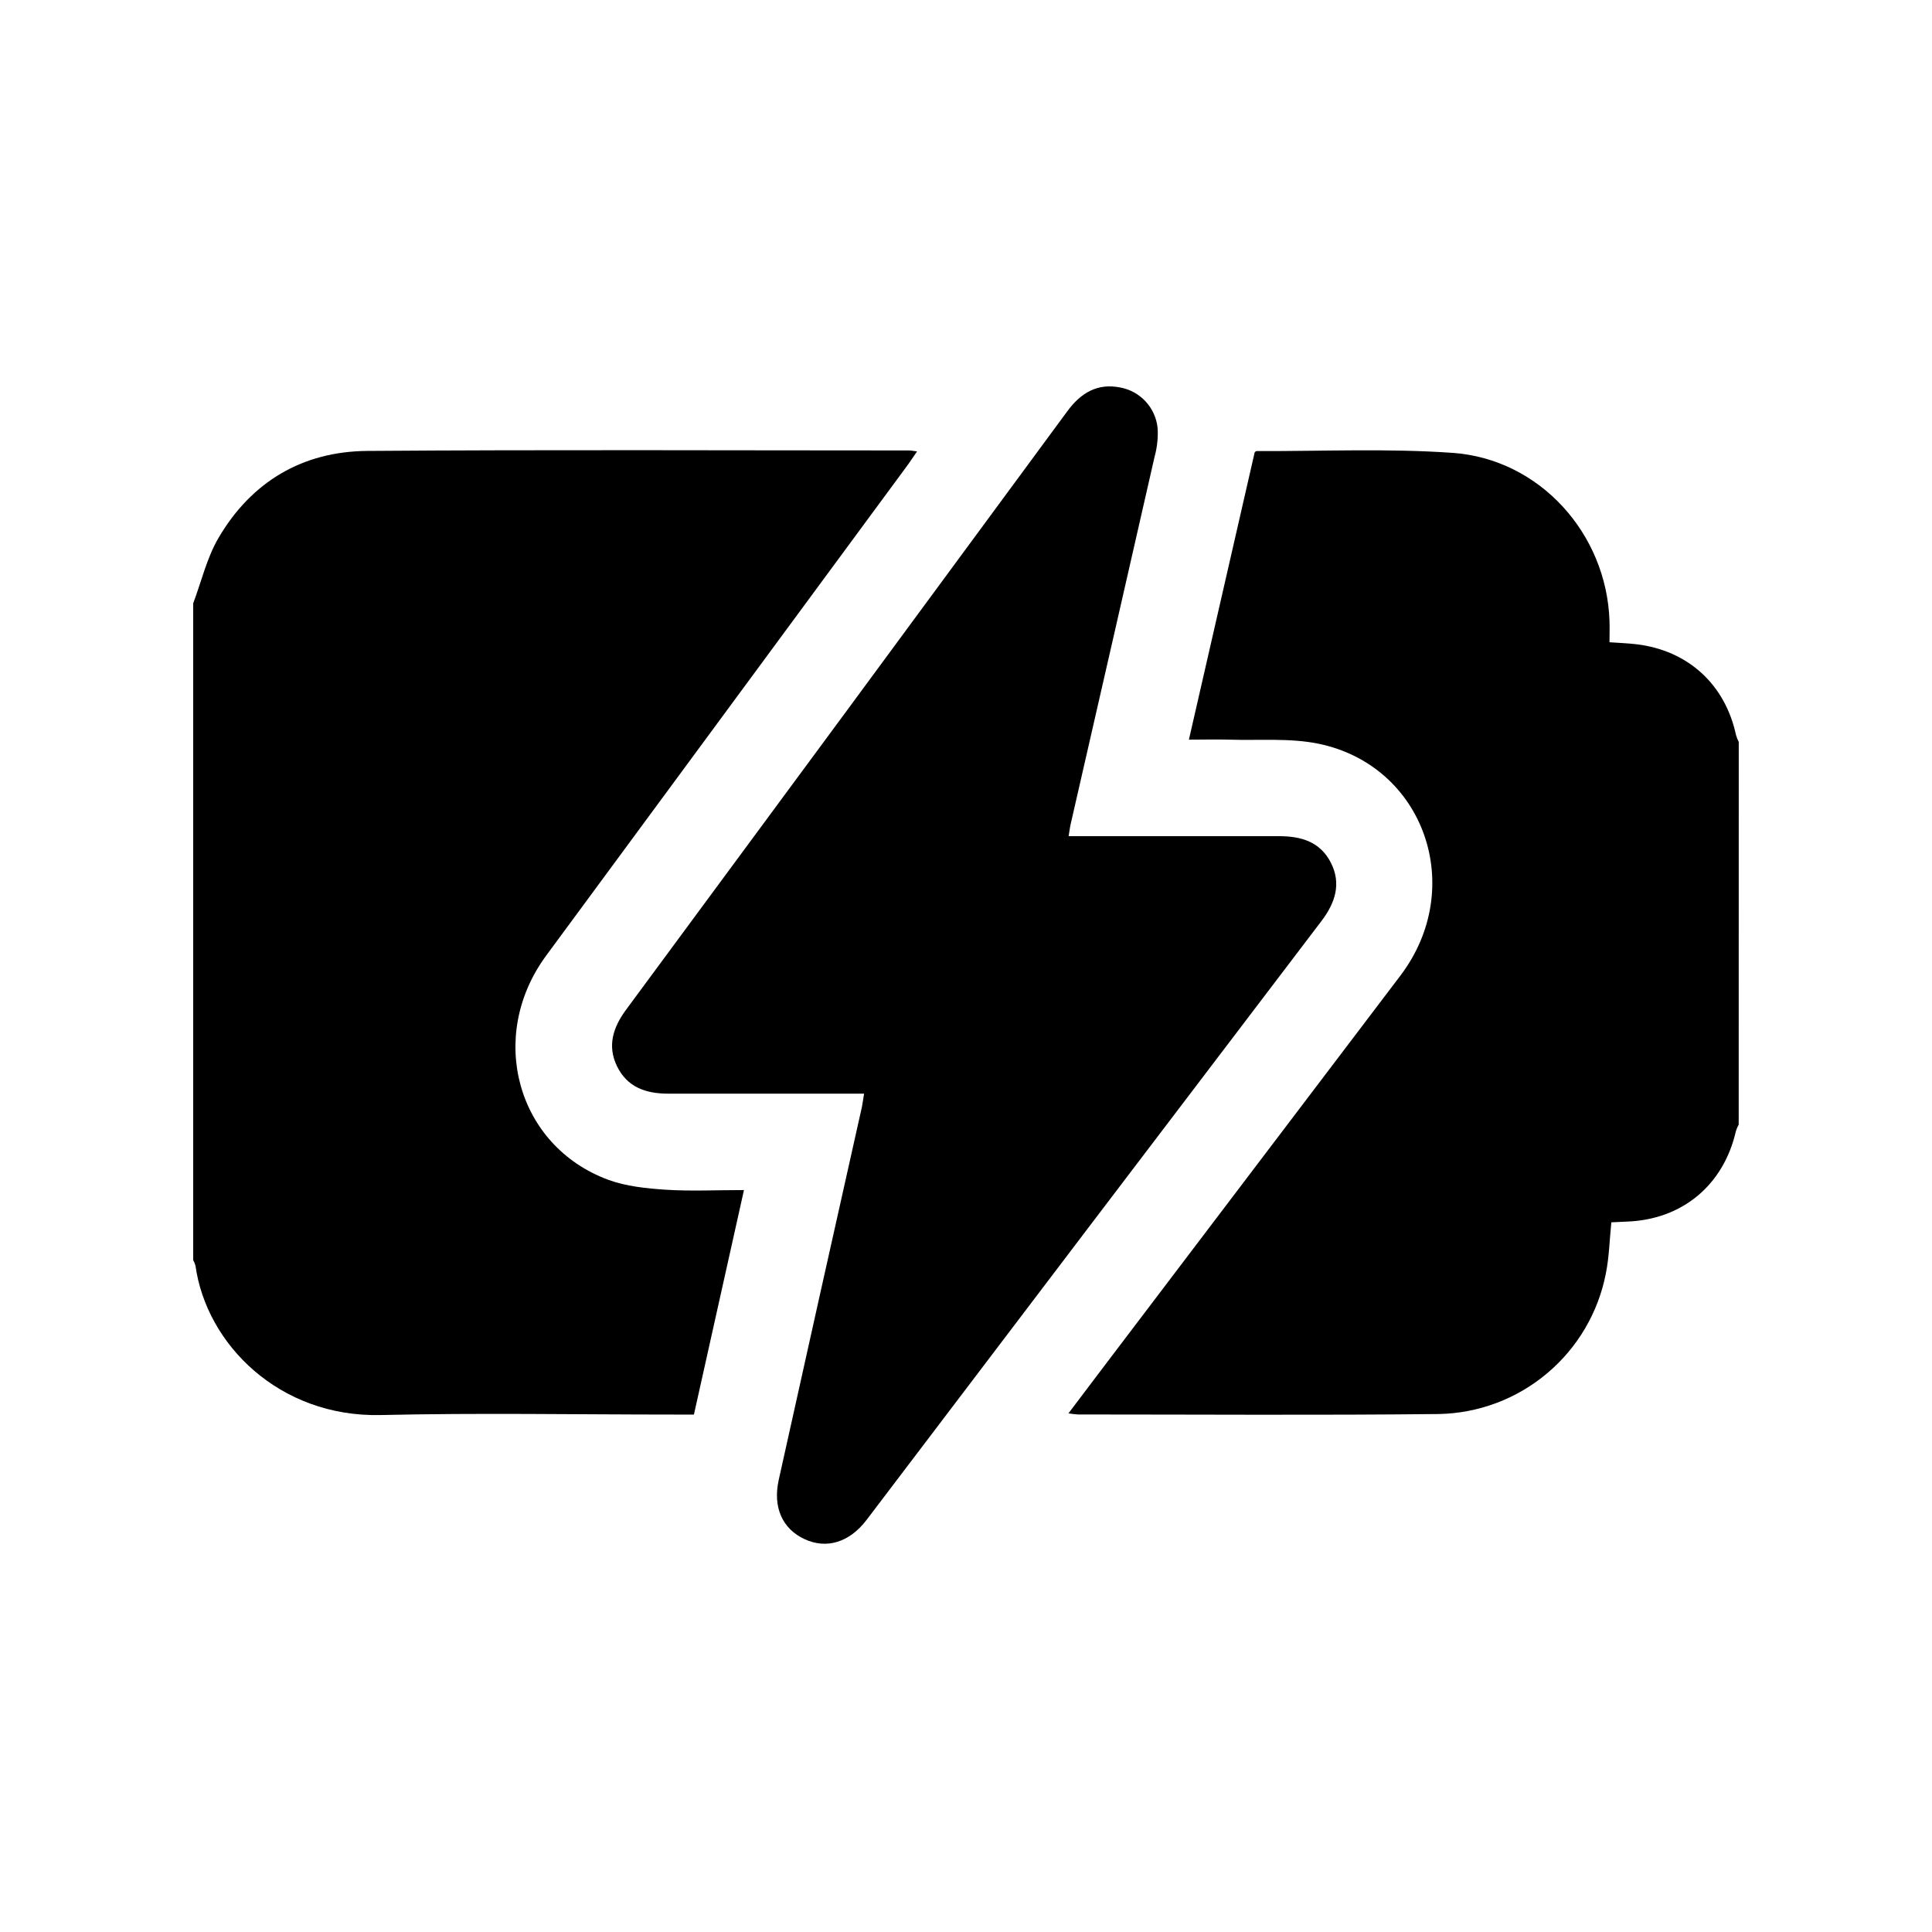
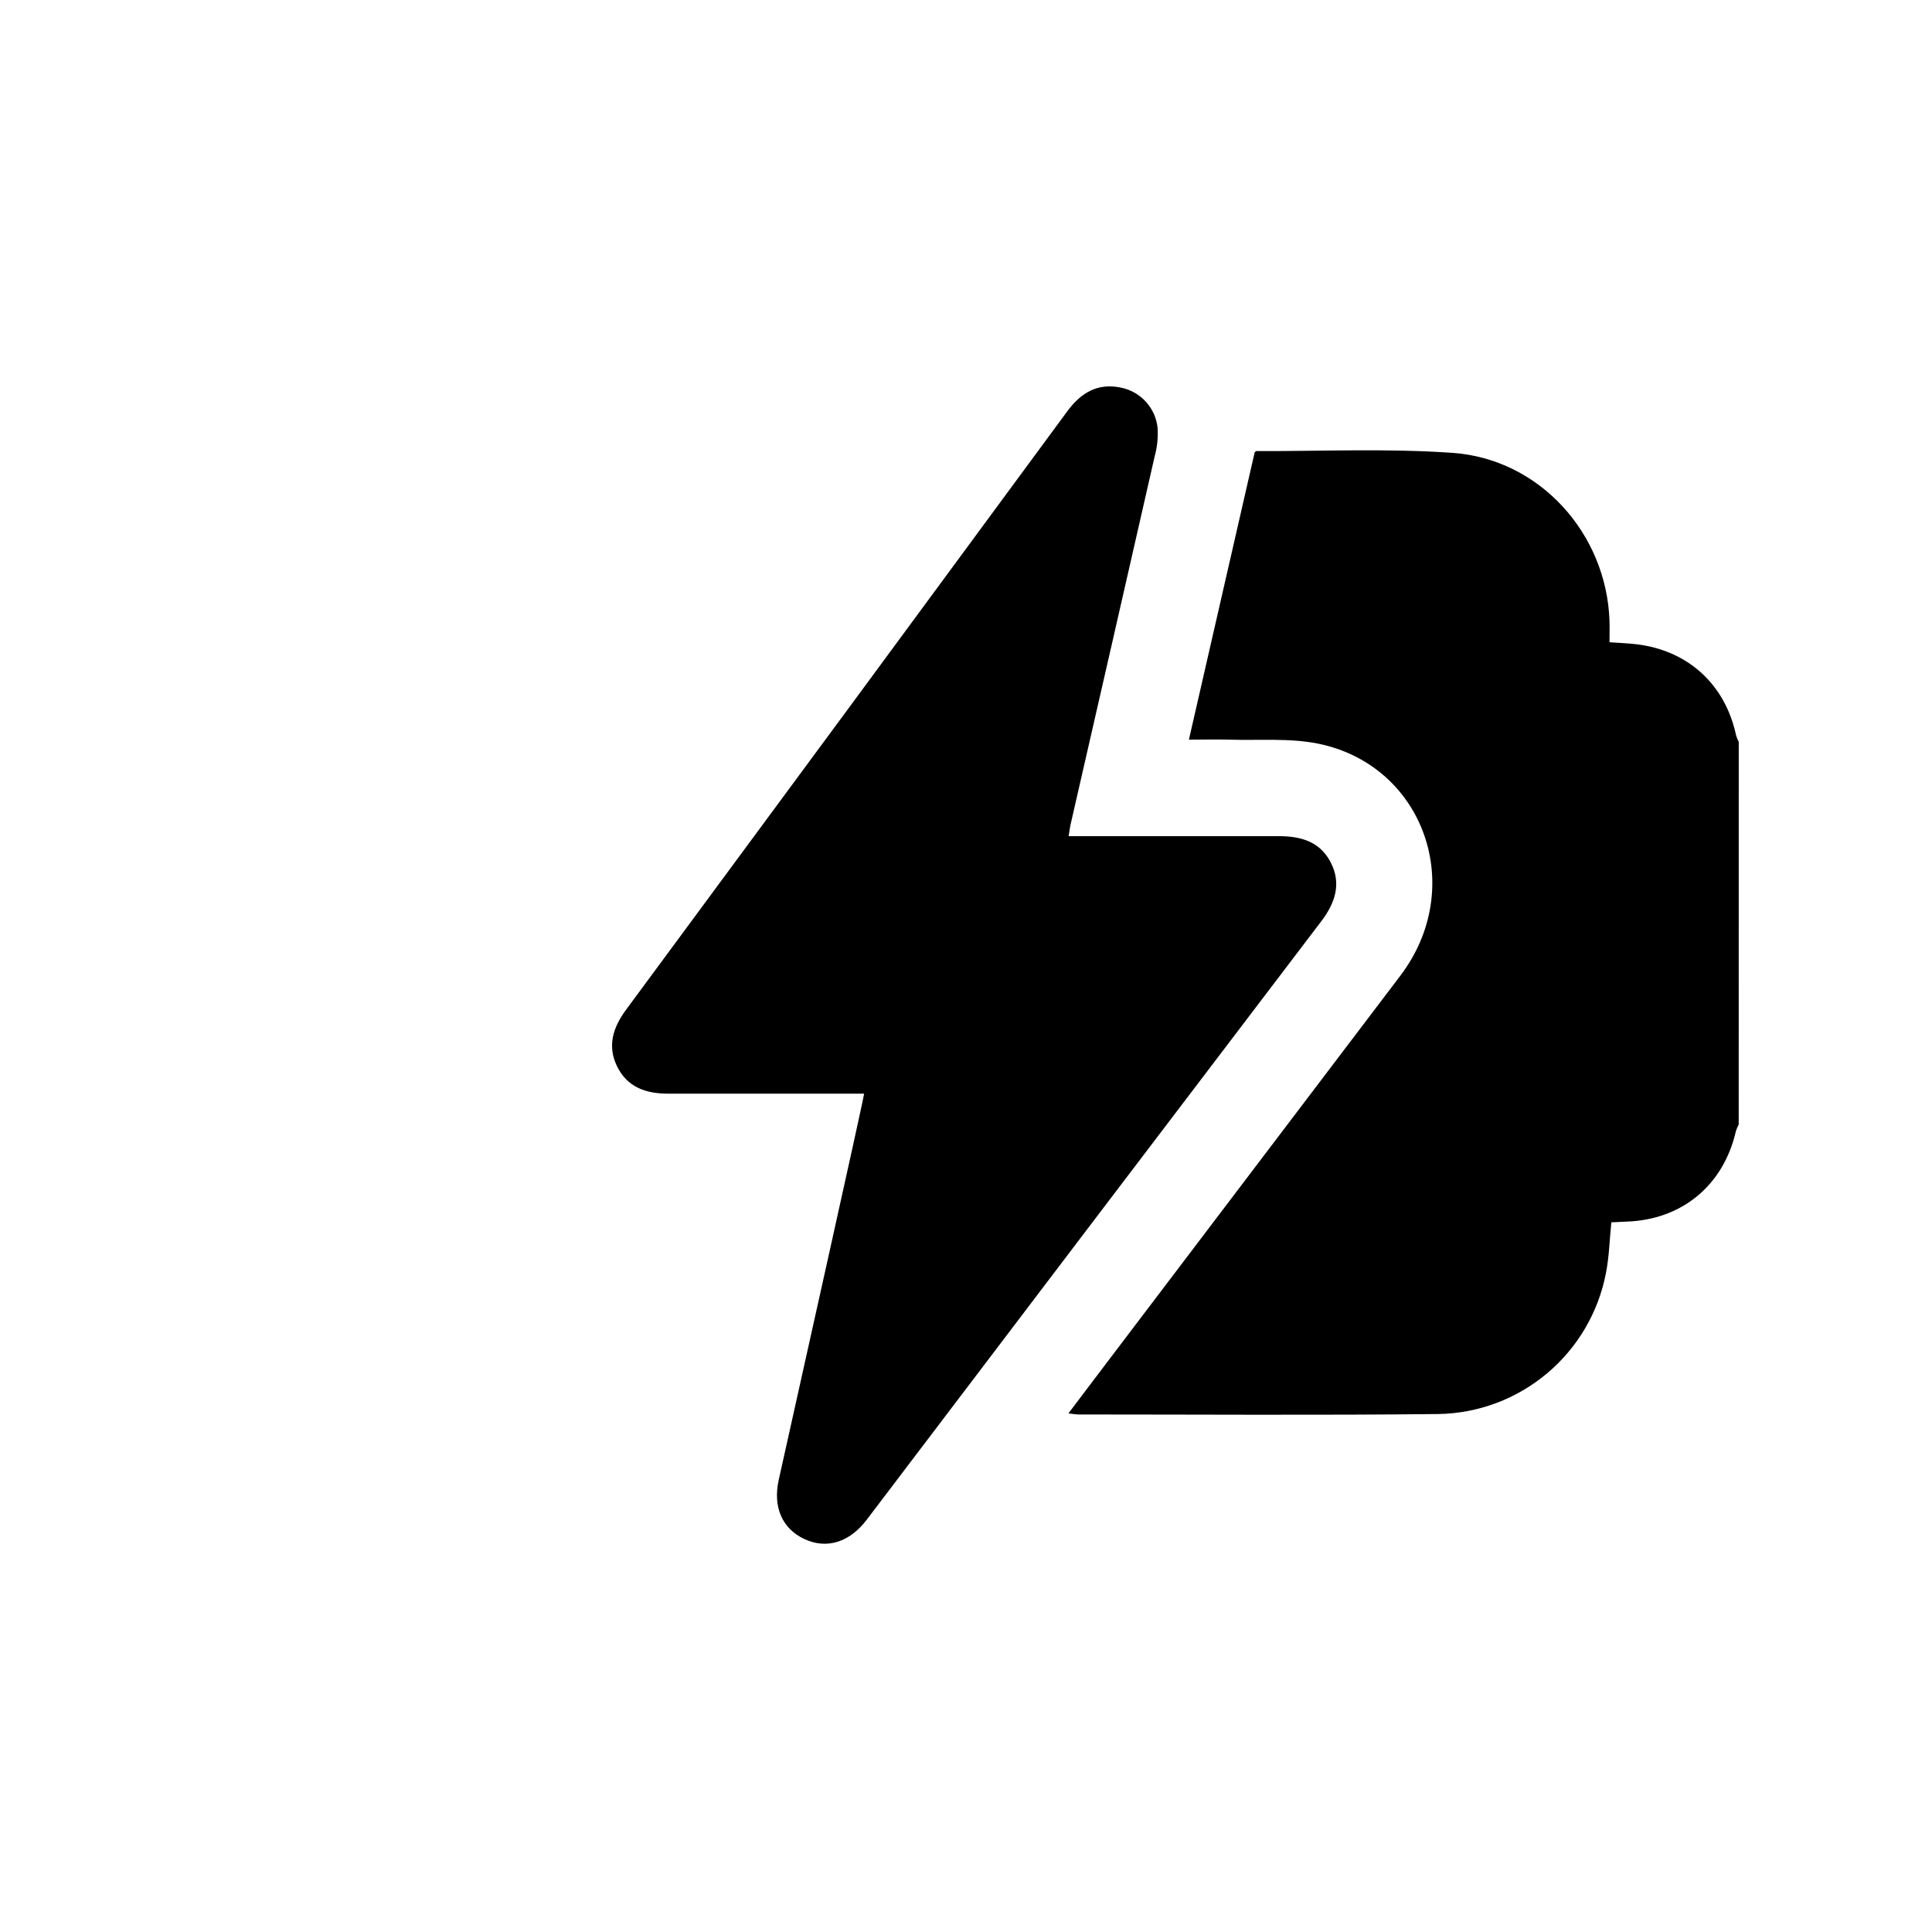
<svg xmlns="http://www.w3.org/2000/svg" width="40" height="40" viewBox="0 0 40 40" fill="none">
-   <path d="M4 12.491C4.171 12.038 4.282 11.551 4.522 11.14C5.205 9.973 6.263 9.346 7.606 9.336C11.343 9.308 15.082 9.326 18.82 9.326C18.858 9.326 18.897 9.335 18.987 9.346C18.903 9.464 18.846 9.556 18.782 9.642C16.29 13.024 13.799 16.405 11.307 19.786C10.077 21.458 10.7 23.728 12.595 24.427C12.966 24.563 13.384 24.605 13.784 24.632C14.301 24.665 14.822 24.639 15.403 24.639C15.053 26.205 14.713 27.735 14.367 29.287H13.974C11.945 29.287 9.913 29.25 7.884 29.297C5.782 29.346 4.273 27.831 4.047 26.204C4.036 26.164 4.02 26.126 4 26.09V12.491Z" fill="black" />
  <path d="M35.998 23.282C35.974 23.326 35.955 23.372 35.94 23.419C35.684 24.54 34.824 25.253 33.678 25.292L33.361 25.307C33.324 25.67 33.316 26.023 33.248 26.364C33.091 27.174 32.661 27.904 32.03 28.434C31.399 28.965 30.605 29.262 29.781 29.276C27.293 29.303 24.804 29.285 22.316 29.285C22.251 29.28 22.186 29.273 22.121 29.262L22.928 28.195C24.951 25.529 26.975 22.862 28.997 20.195C30.373 18.374 29.487 15.847 27.294 15.397C26.702 15.277 26.073 15.333 25.461 15.314C25.193 15.306 24.923 15.314 24.615 15.314C25.073 13.31 25.524 11.342 25.977 9.364C25.983 9.36 25.999 9.339 26.017 9.339C27.369 9.344 28.727 9.281 30.073 9.376C31.879 9.503 33.262 11.048 33.323 12.855C33.328 12.998 33.323 13.141 33.323 13.297C33.535 13.312 33.711 13.318 33.885 13.339C34.952 13.468 35.718 14.172 35.943 15.221C35.957 15.269 35.976 15.316 35.999 15.361L35.998 23.282Z" fill="black" />
-   <path d="M17.89 22.643H17.518C16.29 22.643 15.061 22.643 13.832 22.643C13.369 22.643 12.983 22.508 12.773 22.072C12.572 21.655 12.69 21.276 12.958 20.911C16.01 16.78 19.057 12.647 22.1 8.511C22.377 8.136 22.719 7.927 23.196 8.023C23.398 8.061 23.582 8.163 23.721 8.314C23.86 8.465 23.946 8.657 23.967 8.861C23.979 9.058 23.959 9.255 23.907 9.445C23.329 11.984 22.749 14.523 22.167 17.062C22.151 17.131 22.143 17.202 22.125 17.312H22.481C23.814 17.312 25.148 17.312 26.481 17.312C26.941 17.312 27.333 17.428 27.554 17.861C27.775 18.294 27.645 18.694 27.357 19.072C24.216 23.201 21.077 27.334 17.941 31.469C17.586 31.934 17.114 32.078 16.657 31.866C16.201 31.654 15.996 31.21 16.123 30.638C16.694 28.064 17.268 25.49 17.845 22.918C17.86 22.843 17.868 22.771 17.89 22.643Z" fill="black" />
+   <path d="M17.89 22.643H17.518C16.29 22.643 15.061 22.643 13.832 22.643C13.369 22.643 12.983 22.508 12.773 22.072C12.572 21.655 12.69 21.276 12.958 20.911C16.01 16.78 19.057 12.647 22.1 8.511C22.377 8.136 22.719 7.927 23.196 8.023C23.398 8.061 23.582 8.163 23.721 8.314C23.86 8.465 23.946 8.657 23.967 8.861C23.979 9.058 23.959 9.255 23.907 9.445C23.329 11.984 22.749 14.523 22.167 17.062C22.151 17.131 22.143 17.202 22.125 17.312H22.481C23.814 17.312 25.148 17.312 26.481 17.312C26.941 17.312 27.333 17.428 27.554 17.861C27.775 18.294 27.645 18.694 27.357 19.072C24.216 23.201 21.077 27.334 17.941 31.469C17.586 31.934 17.114 32.078 16.657 31.866C16.201 31.654 15.996 31.21 16.123 30.638C17.86 22.843 17.868 22.771 17.89 22.643Z" fill="black" />
</svg>